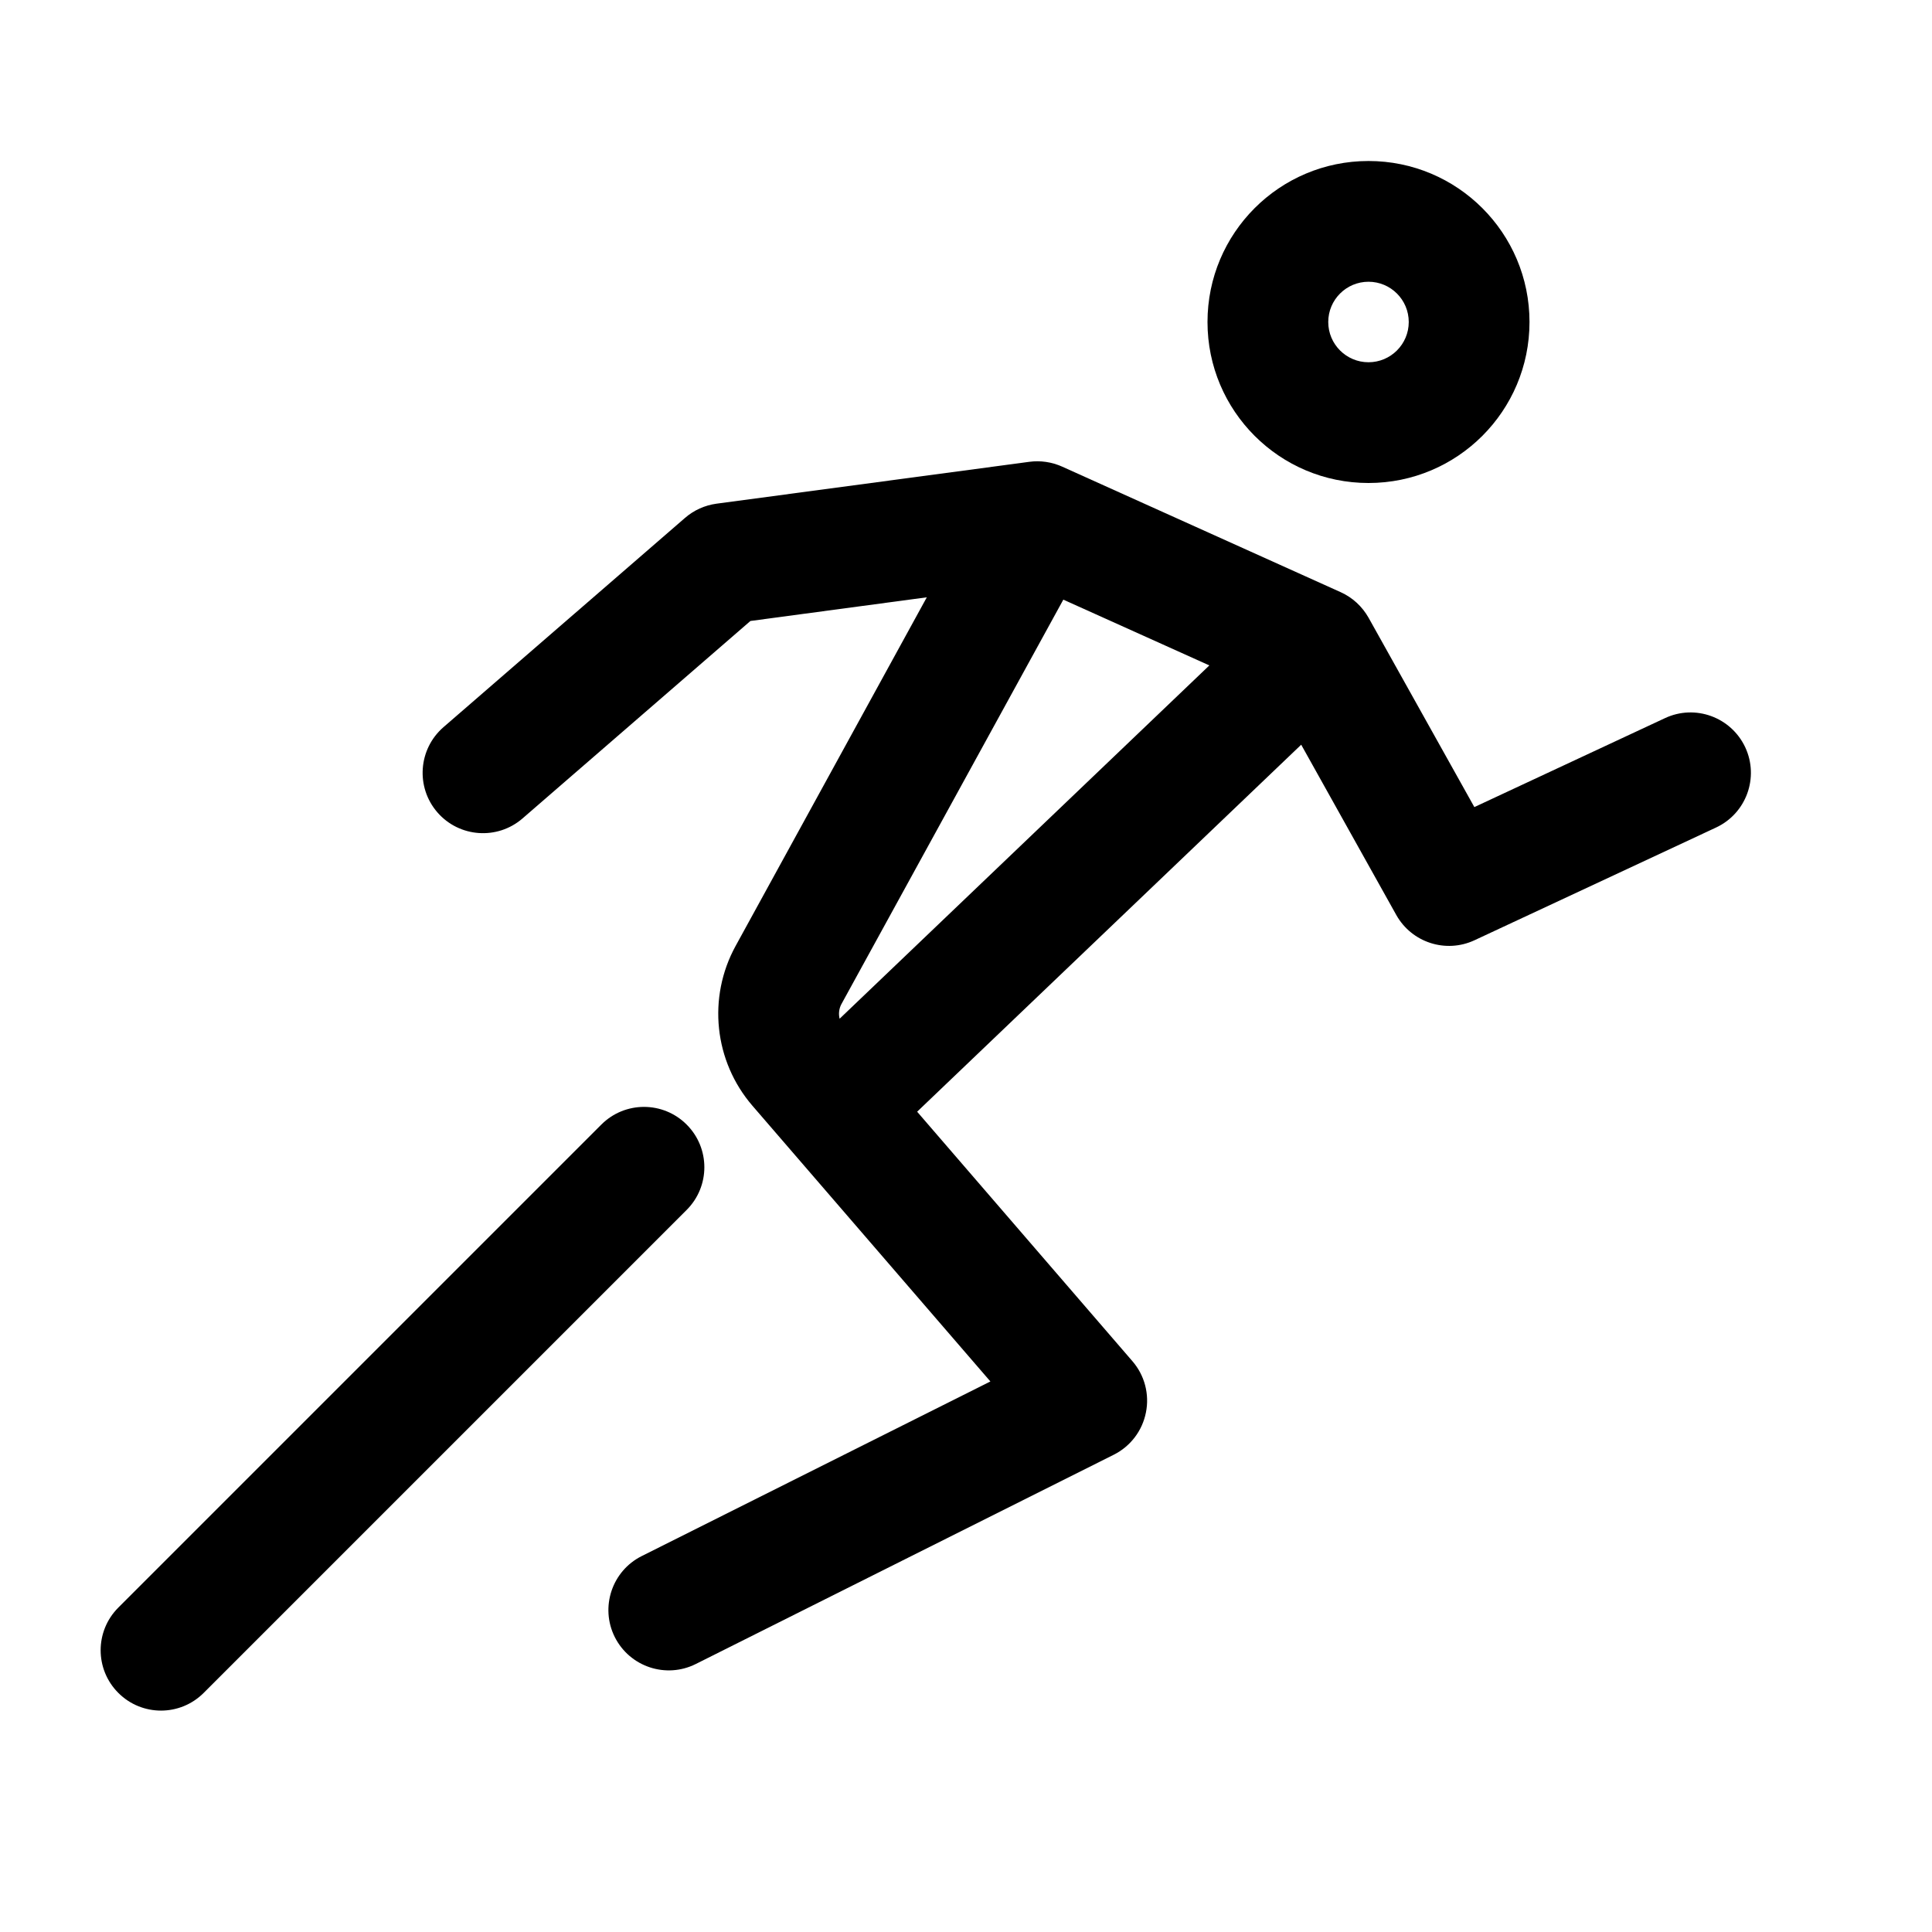
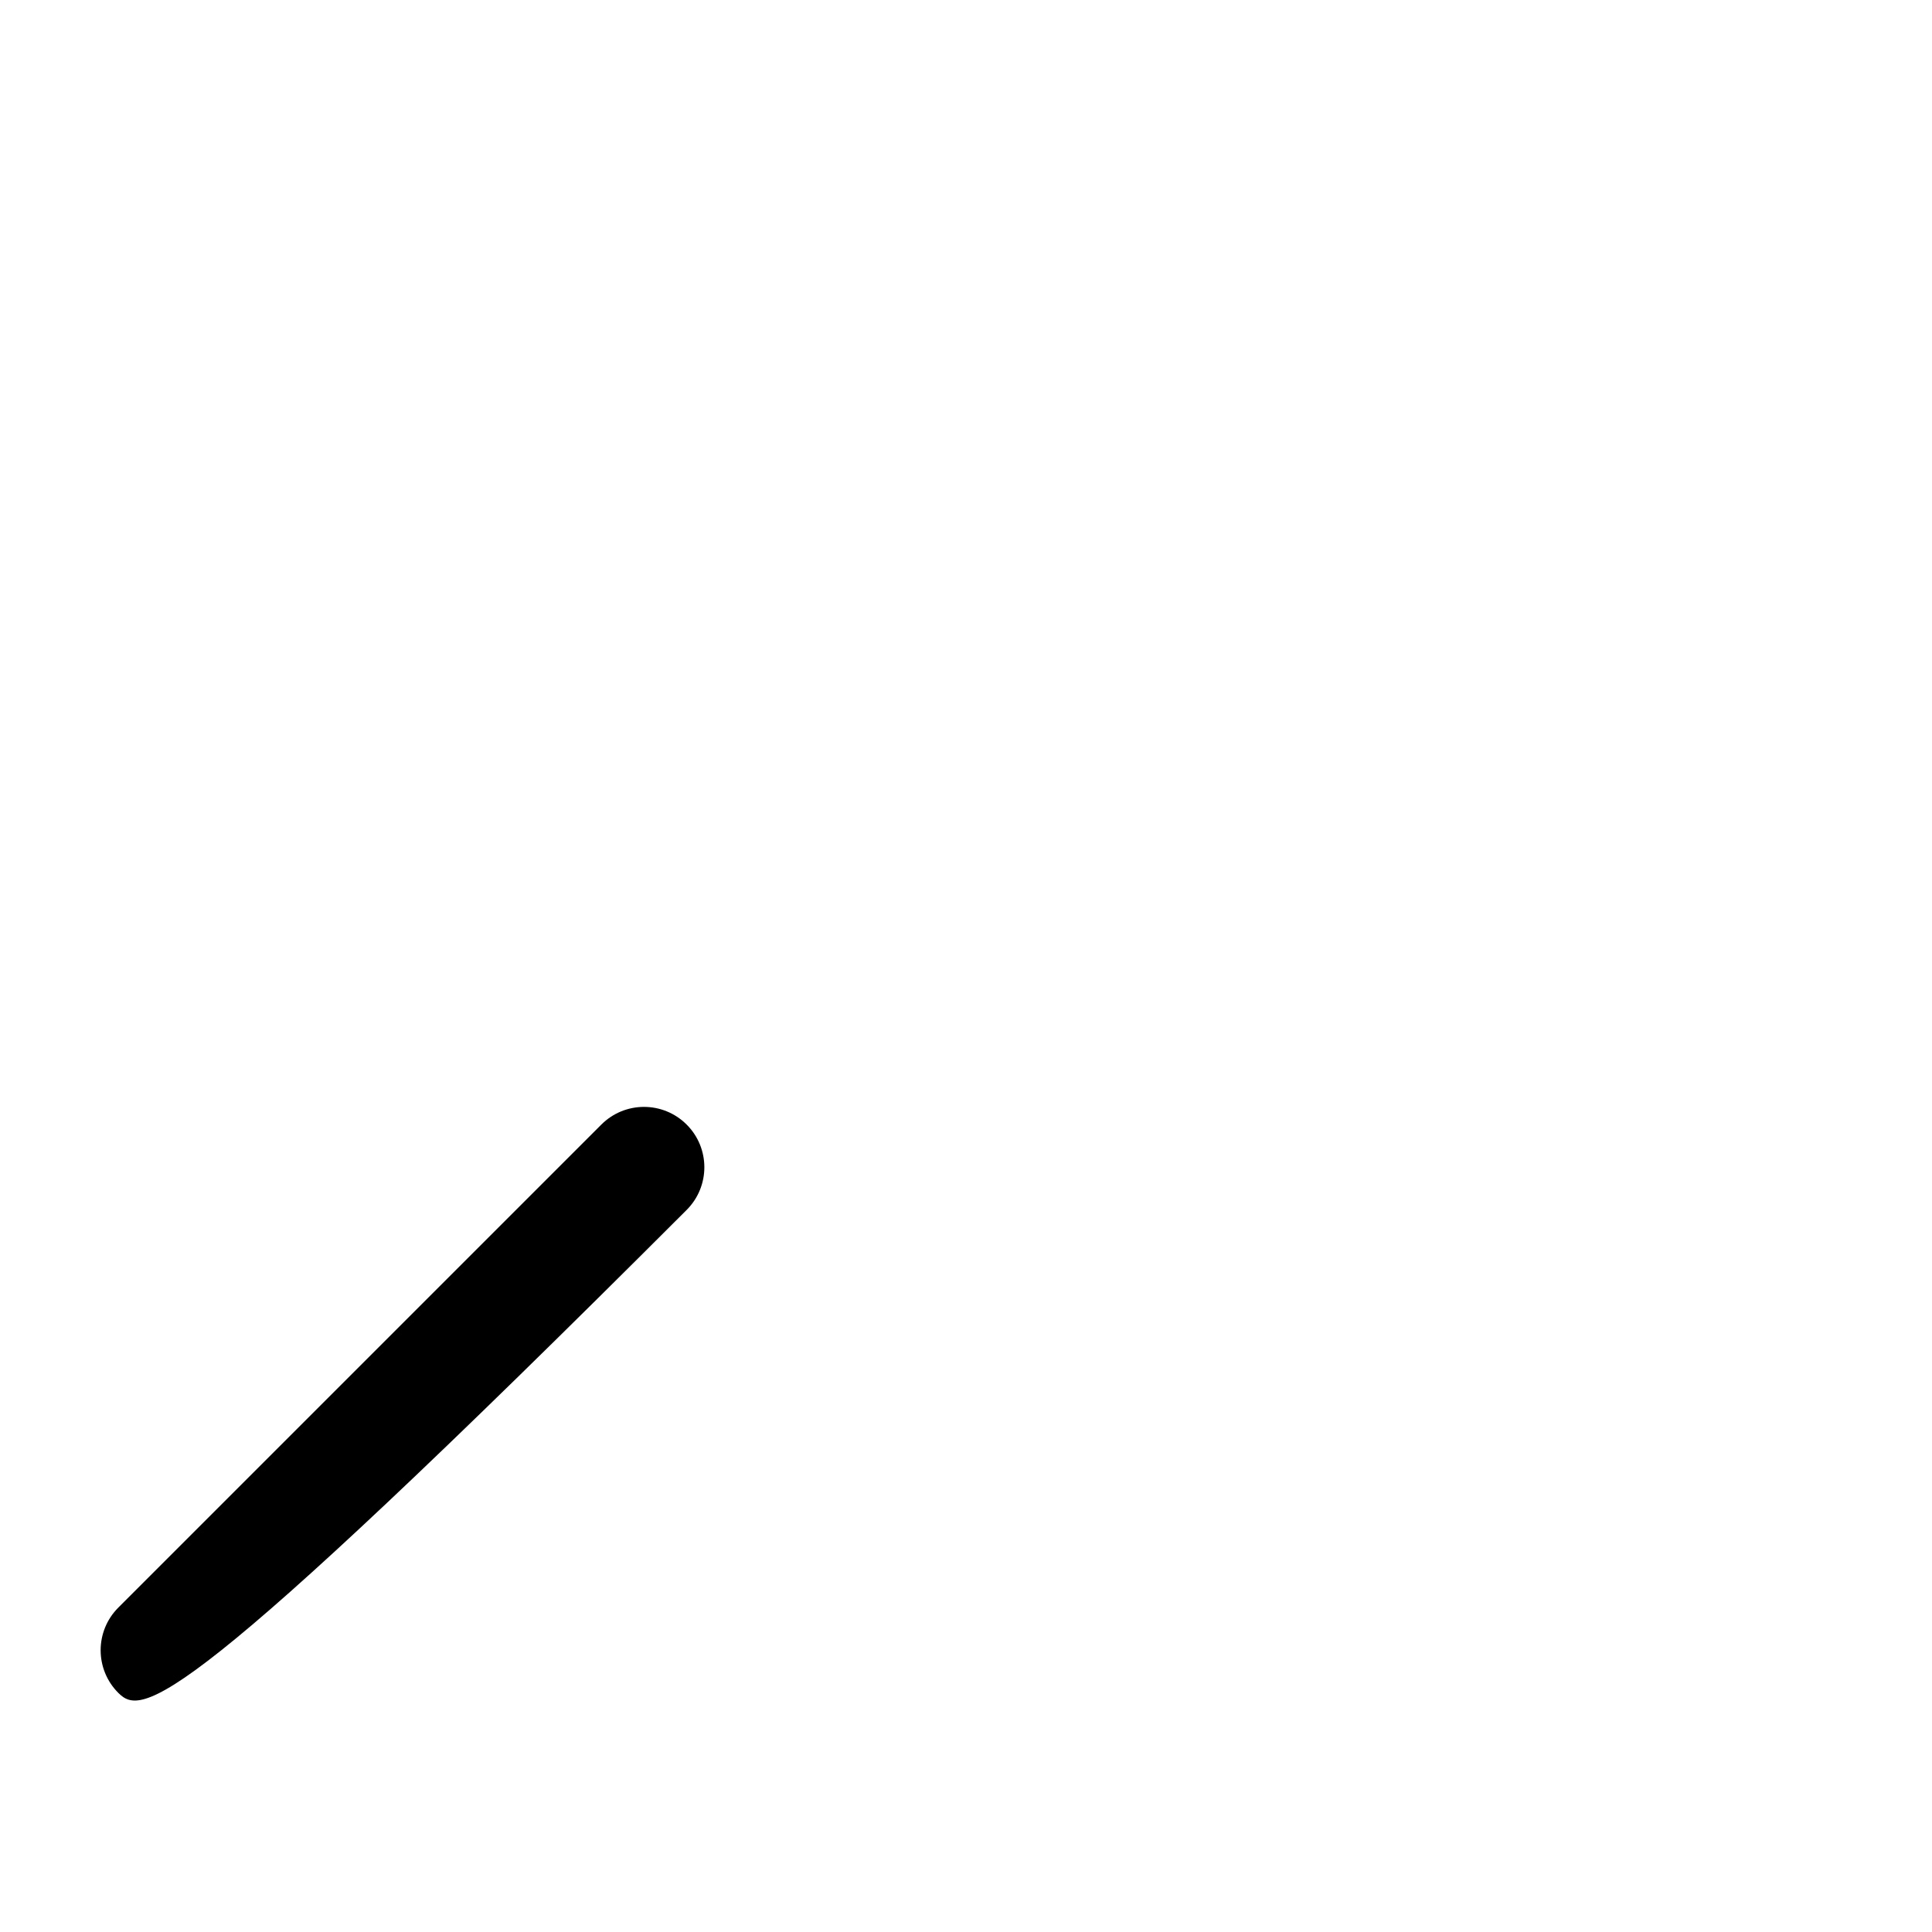
<svg xmlns="http://www.w3.org/2000/svg" width="24" height="24" viewBox="0 0 24 24" fill="none">
  <g id="Icon">
    <g id="Shape">
-       <path fill-rule="evenodd" clip-rule="evenodd" d="M19 4C19 5.105 18.105 6 17 6C15.895 6 15 5.105 15 4C15 2.895 15.895 2 17 2C18.105 2 19 2.895 19 4ZM17.5 4C17.5 4.276 17.276 4.5 17 4.5C16.724 4.5 16.5 4.276 16.5 4C16.5 3.724 16.724 3.5 17 3.5C17.276 3.5 17.5 3.724 17.5 4Z" fill="black" />
-       <path fill-rule="evenodd" clip-rule="evenodd" d="M12.785 5.737C12.924 5.718 13.065 5.739 13.193 5.796L16.654 7.356C16.801 7.422 16.922 7.534 17.001 7.674L18.315 10.026L20.683 8.921C21.058 8.745 21.504 8.908 21.68 9.283C21.855 9.658 21.693 10.105 21.317 10.28L18.317 11.68C17.961 11.846 17.537 11.709 17.345 11.366L16.164 9.251L11.393 13.81L14.068 16.91C14.219 17.085 14.281 17.32 14.235 17.547C14.19 17.774 14.043 17.967 13.836 18.071L8.643 20.671C8.273 20.856 7.823 20.706 7.637 20.336C7.452 19.966 7.602 19.515 7.972 19.33L12.303 17.161L9.347 13.736C8.87 13.183 8.787 12.391 9.138 11.751L11.513 7.42L9.322 7.714L6.491 10.167C6.178 10.438 5.704 10.404 5.433 10.091C5.162 9.778 5.196 9.305 5.509 9.033L8.509 6.434C8.619 6.338 8.755 6.277 8.9 6.257L12.785 5.737ZM13.209 7.449L10.453 12.472C10.422 12.529 10.415 12.595 10.43 12.655L15.023 8.266L13.209 7.449Z" fill="black" />
-       <path d="M8.53 13.97C8.823 14.263 8.823 14.737 8.53 15.03L2.53 21.03C2.237 21.323 1.763 21.323 1.47 21.03C1.177 20.737 1.177 20.263 1.47 19.97L7.47 13.97C7.763 13.677 8.237 13.677 8.53 13.97Z" fill="black" />
+       <path d="M8.53 13.97C8.823 14.263 8.823 14.737 8.53 15.03C2.237 21.323 1.763 21.323 1.47 21.03C1.177 20.737 1.177 20.263 1.47 19.97L7.47 13.97C7.763 13.677 8.237 13.677 8.53 13.97Z" fill="black" />
    </g>
  </g>
</svg>